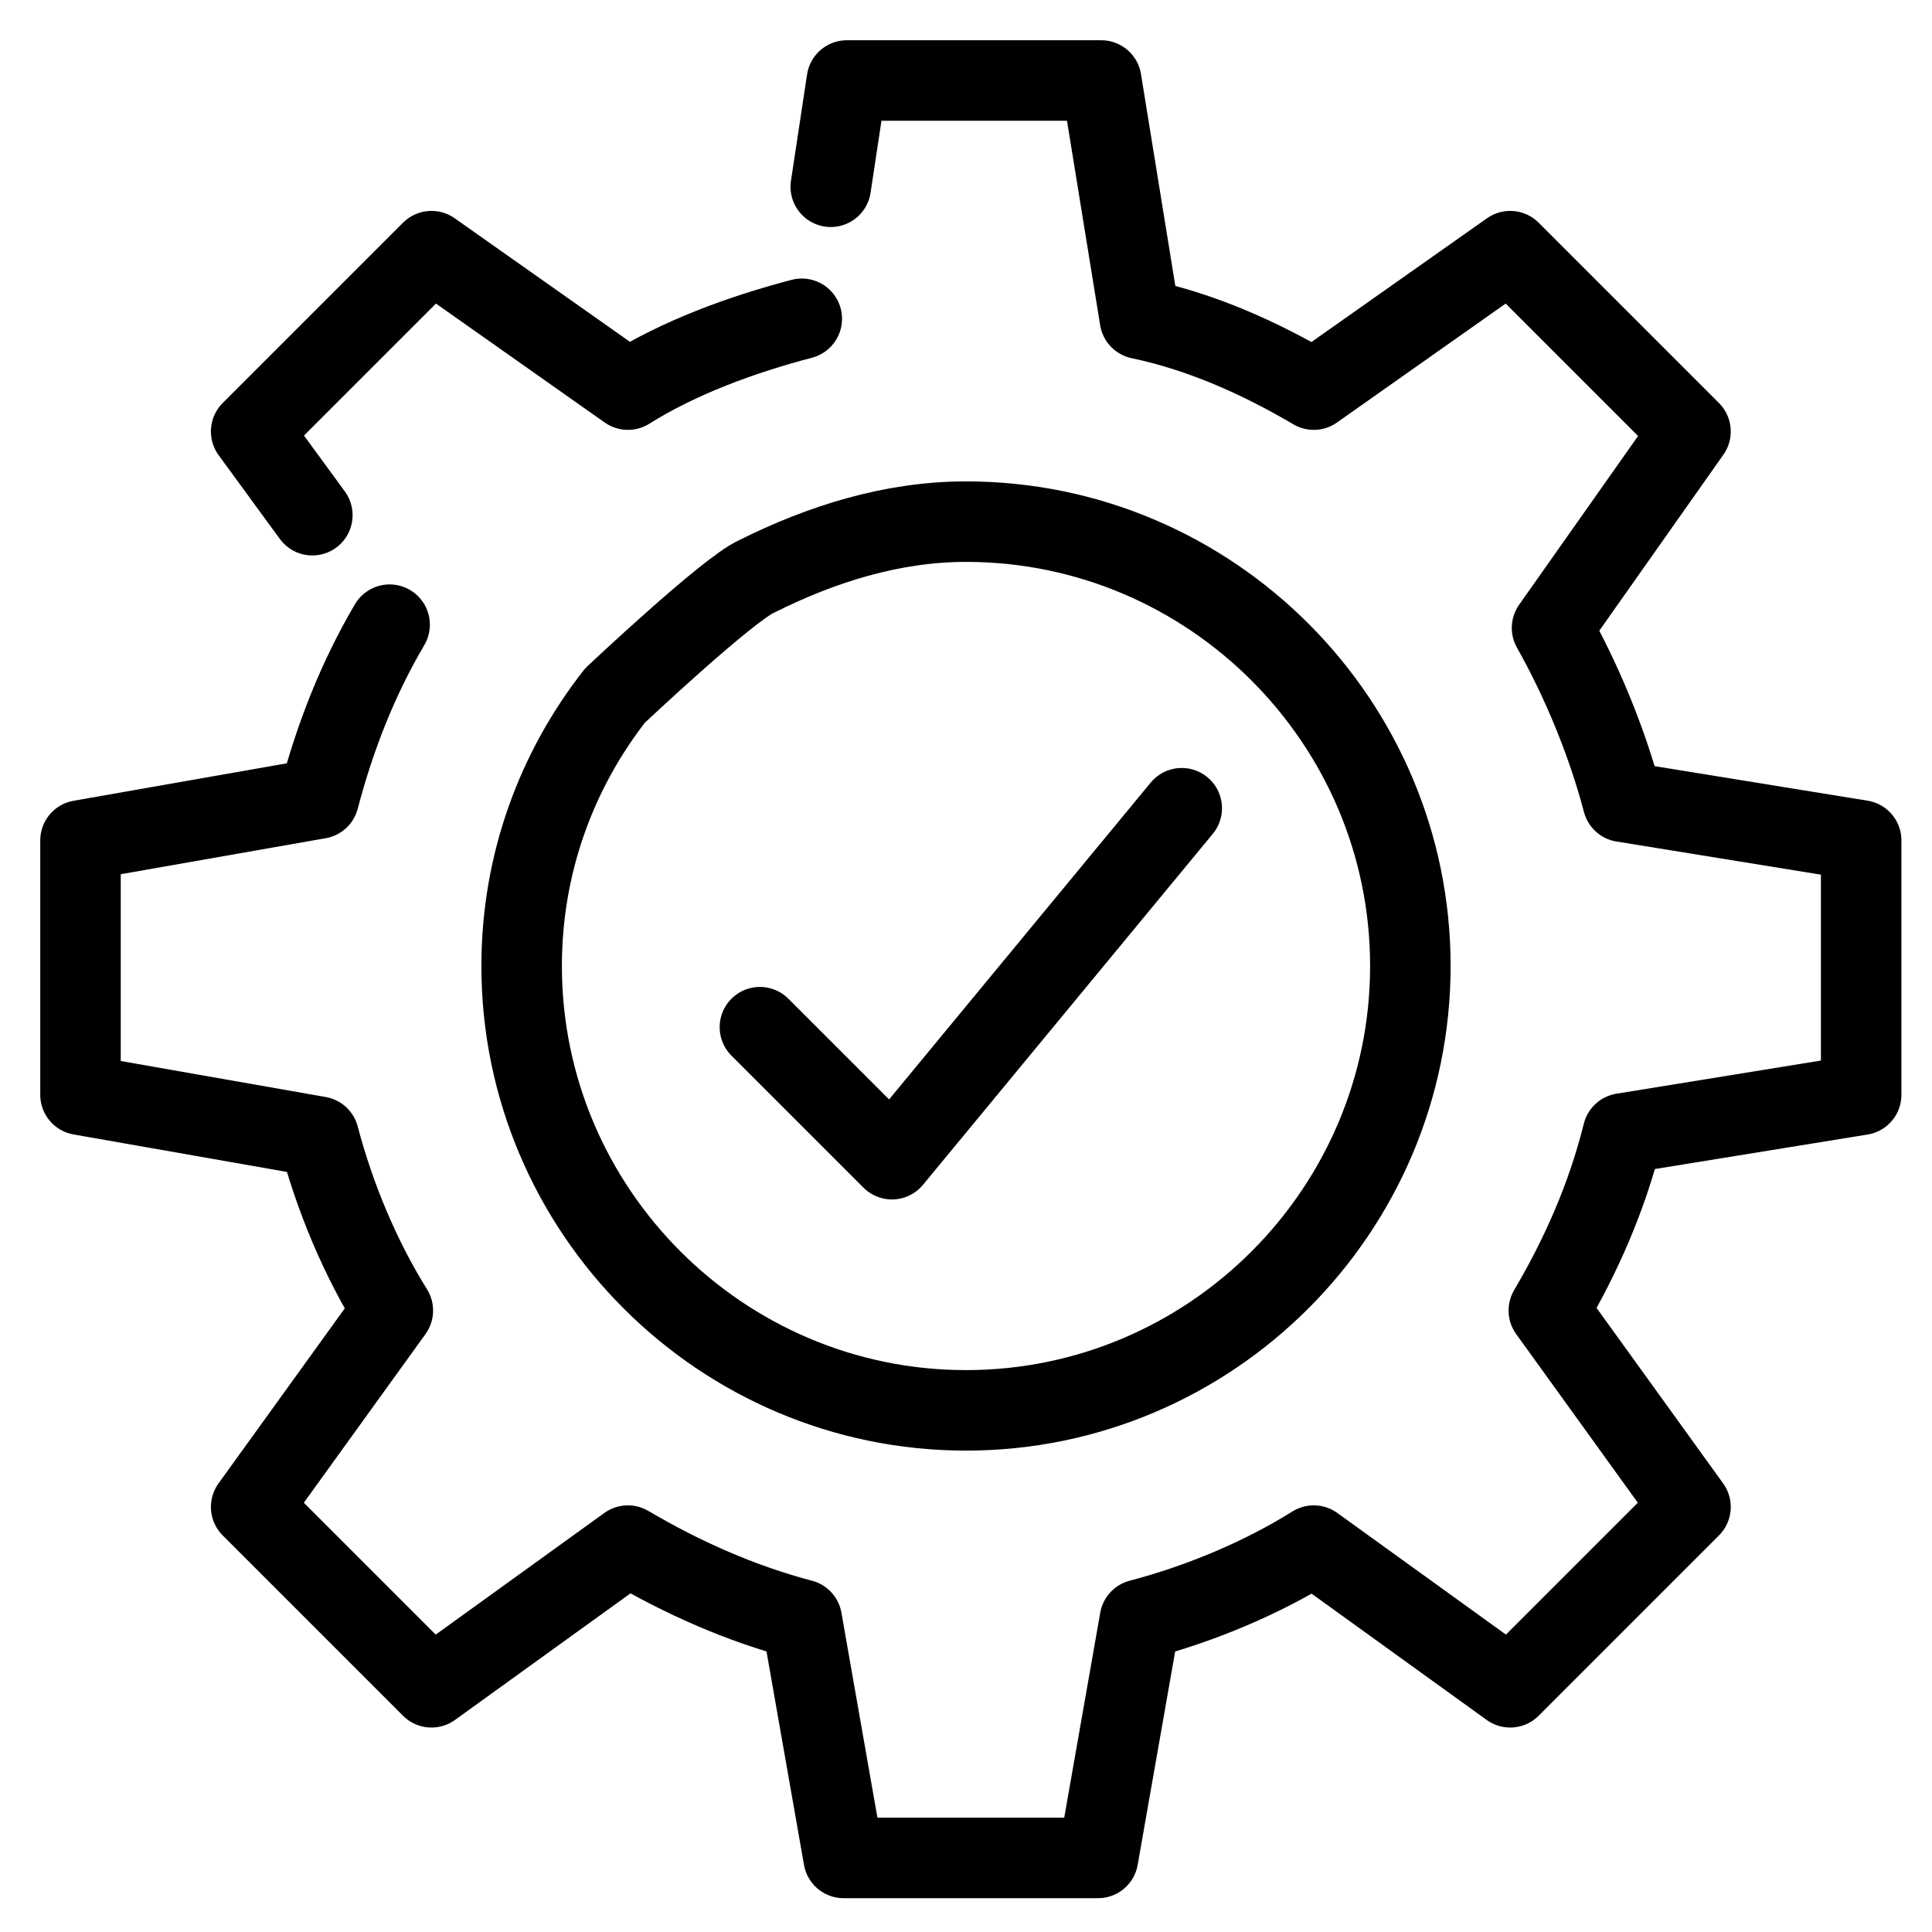
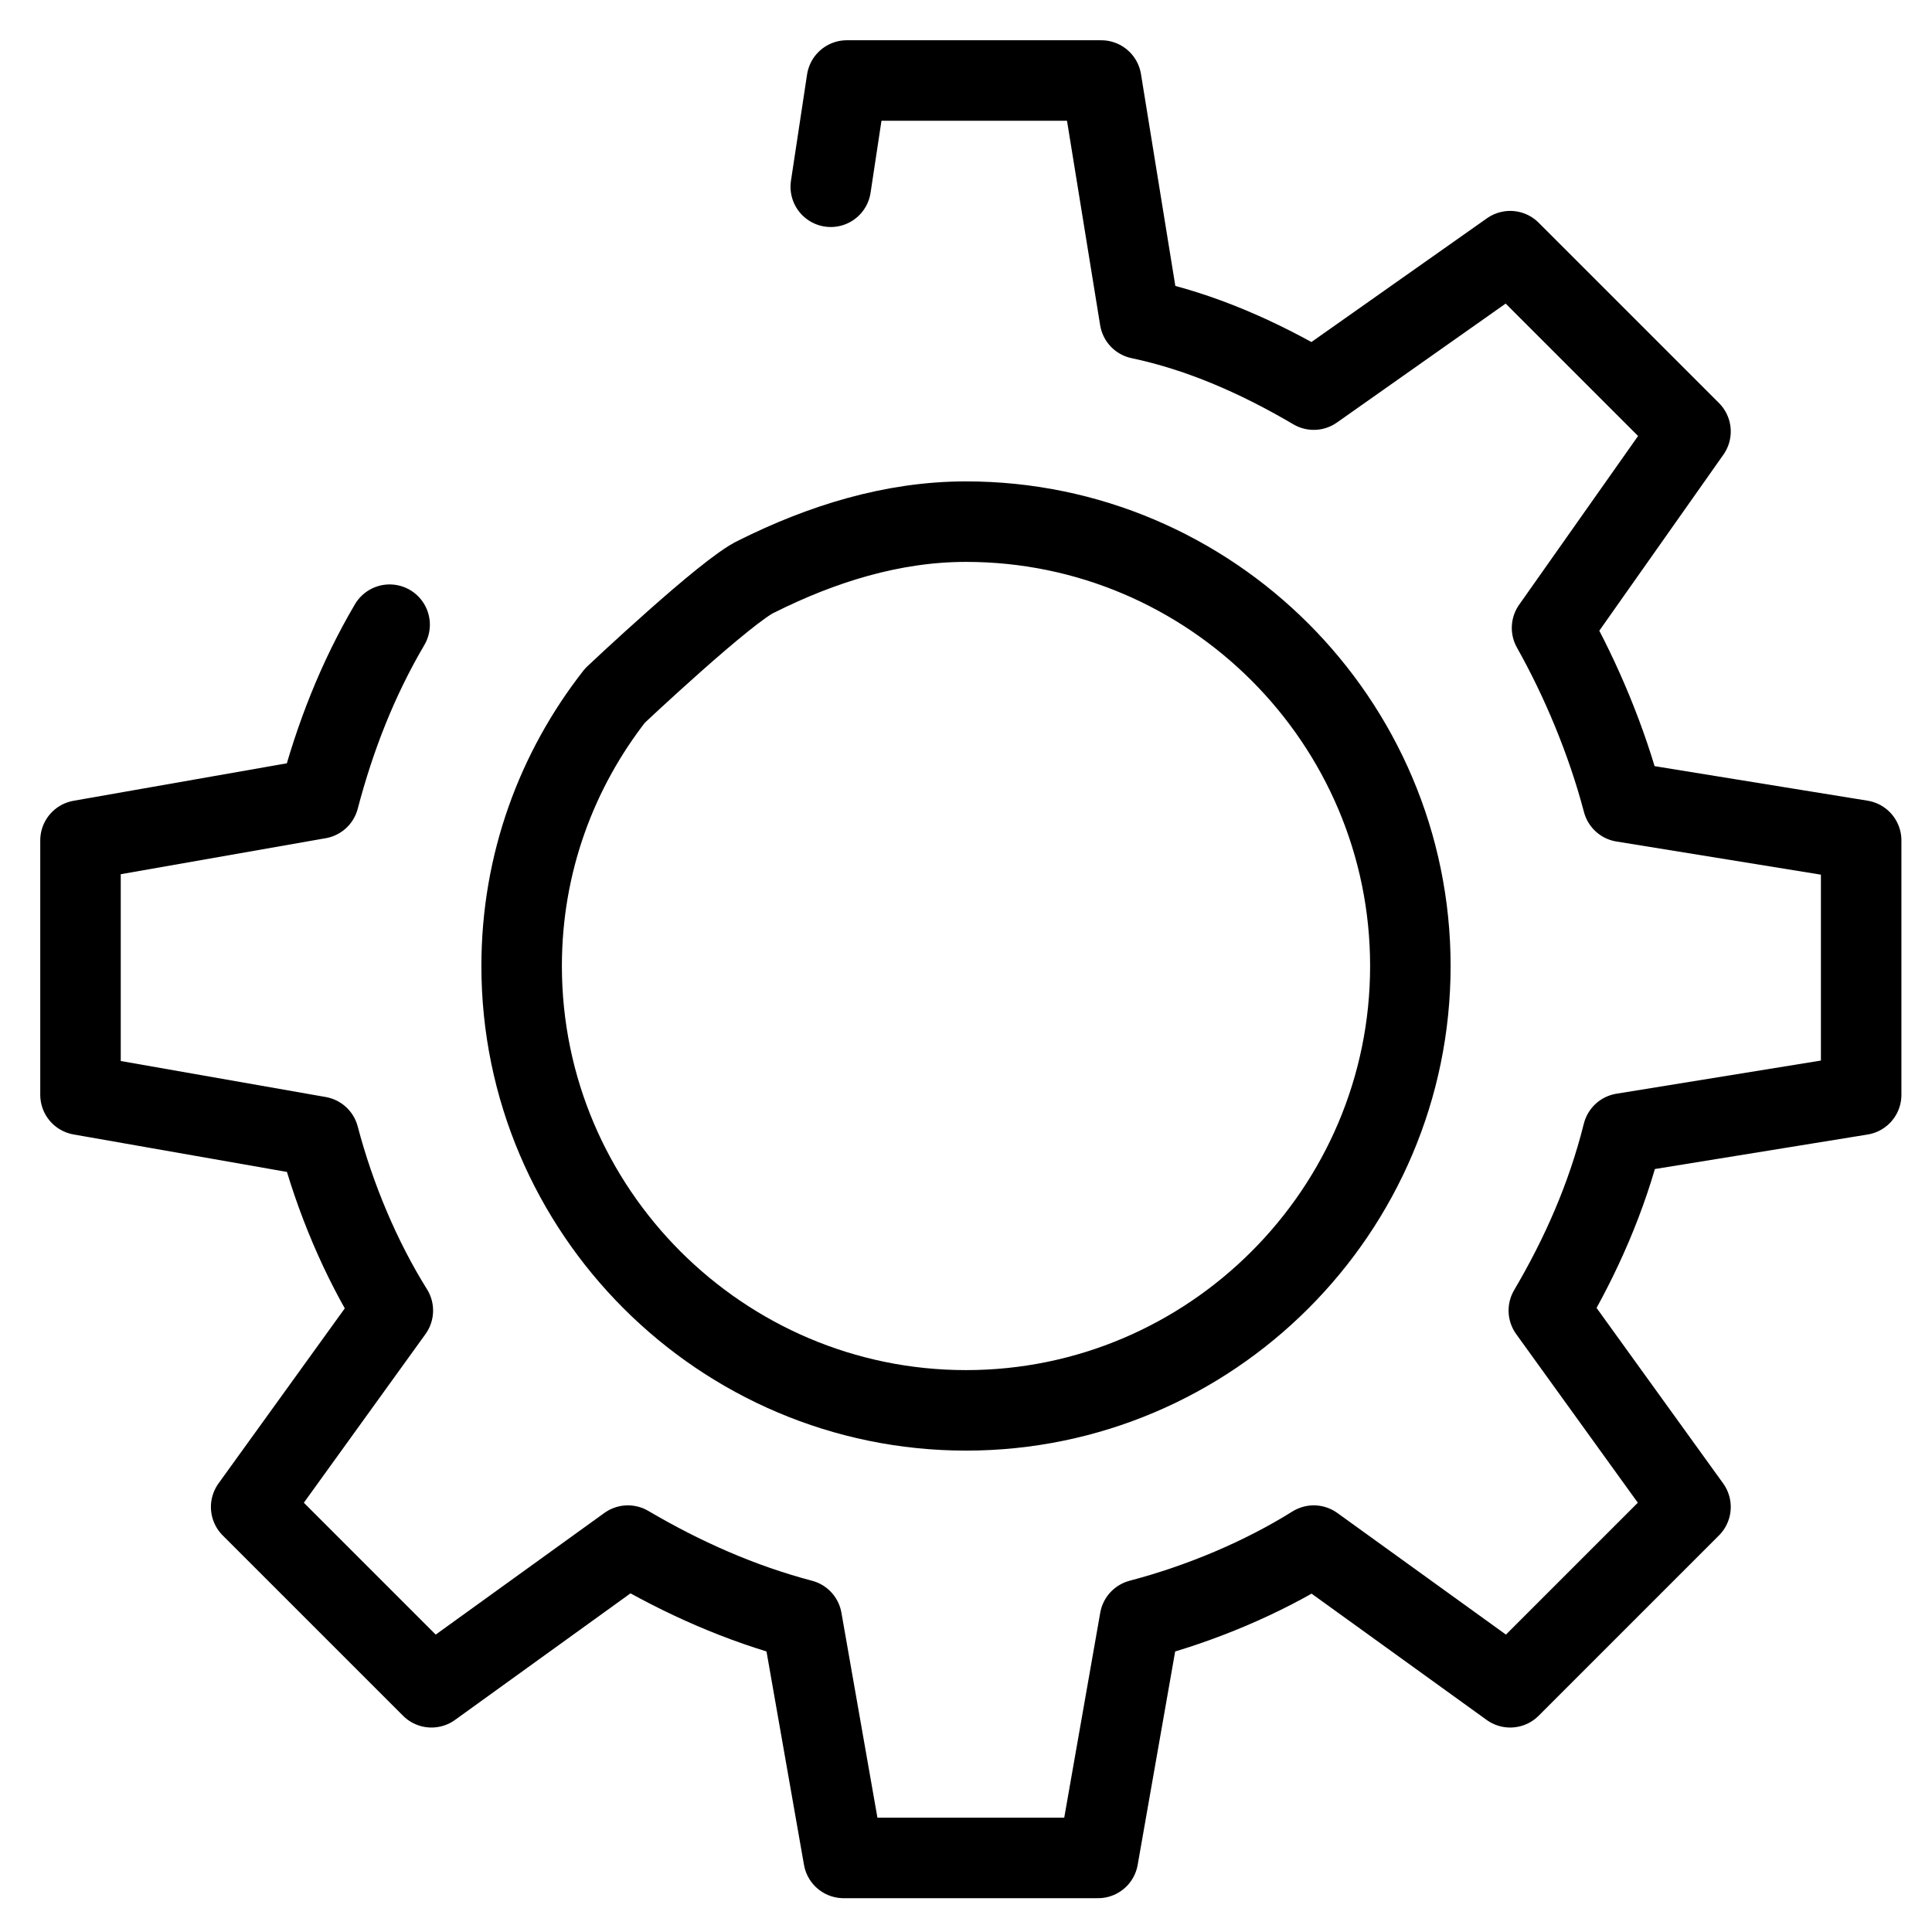
<svg xmlns="http://www.w3.org/2000/svg" version="1.1" id="Layer_1" x="0px" y="0px" viewBox="0 0 60 60" style="enable-background:new 0 0 60 60;" xml:space="preserve">
  <style type="text/css">
	.st0{fill:none;stroke:#000000;stroke-width:2.5;stroke-linecap:round;stroke-linejoin:round;stroke-miterlimit:10;}
</style>
  <g>
-     <polyline class="st0" points="23.6,31.9 27.7,36 36.7,25.1  " />
    <g>
      <g>
        <g>
          <g>
            <path class="st0" d="M12.1,19.4c-1,1.7-1.7,3.5-2.2,5.4l-7.4,1.3v7.9l7.4,1.3c0.5,1.9,1.3,3.8,2.3,5.4l-4.4,6.1l5.6,5.6       l6.1-4.4c1.7,1,3.5,1.8,5.4,2.3l1.3,7.4h7.9l1.3-7.4c1.9-0.5,3.8-1.3,5.4-2.3l6.1,4.4l5.6-5.6l-4.4-6.1c1-1.7,1.8-3.5,2.3-5.5       l7.4-1.2v-7.9l-7.4-1.2c-0.5-1.9-1.3-3.8-2.2-5.4l4.3-6.1l-5.6-5.6l-6.1,4.3c-1.7-1-3.5-1.8-5.4-2.2l-1.2-7.4h-7.9l-0.5,3.3" />
-             <path class="st0" d="M24.9,9.9c-1.9,0.5-3.8,1.2-5.4,2.2l-6.1-4.3l-5.6,5.6l1.9,2.6" />
          </g>
        </g>
      </g>
-       <path class="st0" d="M23.5,17.9c2-1,4.2-1.7,6.5-1.7c7.6,0,13.8,6.2,13.8,13.8c0,7.6-6.2,13.8-13.8,13.8    c-7.6,0-13.8-6.2-13.8-13.8c0-3.2,1.1-6.1,2.9-8.4C19.1,21.6,22.6,18.3,23.5,17.9z" />
+       <path class="st0" d="M23.5,17.9c2-1,4.2-1.7,6.5-1.7c7.6,0,13.8,6.2,13.8,13.8c0,7.6-6.2,13.8-13.8,13.8    c-7.6,0-13.8-6.2-13.8-13.8c0-3.2,1.1-6.1,2.9-8.4C19.1,21.6,22.6,18.3,23.5,17.9" />
    </g>
  </g>
</svg>